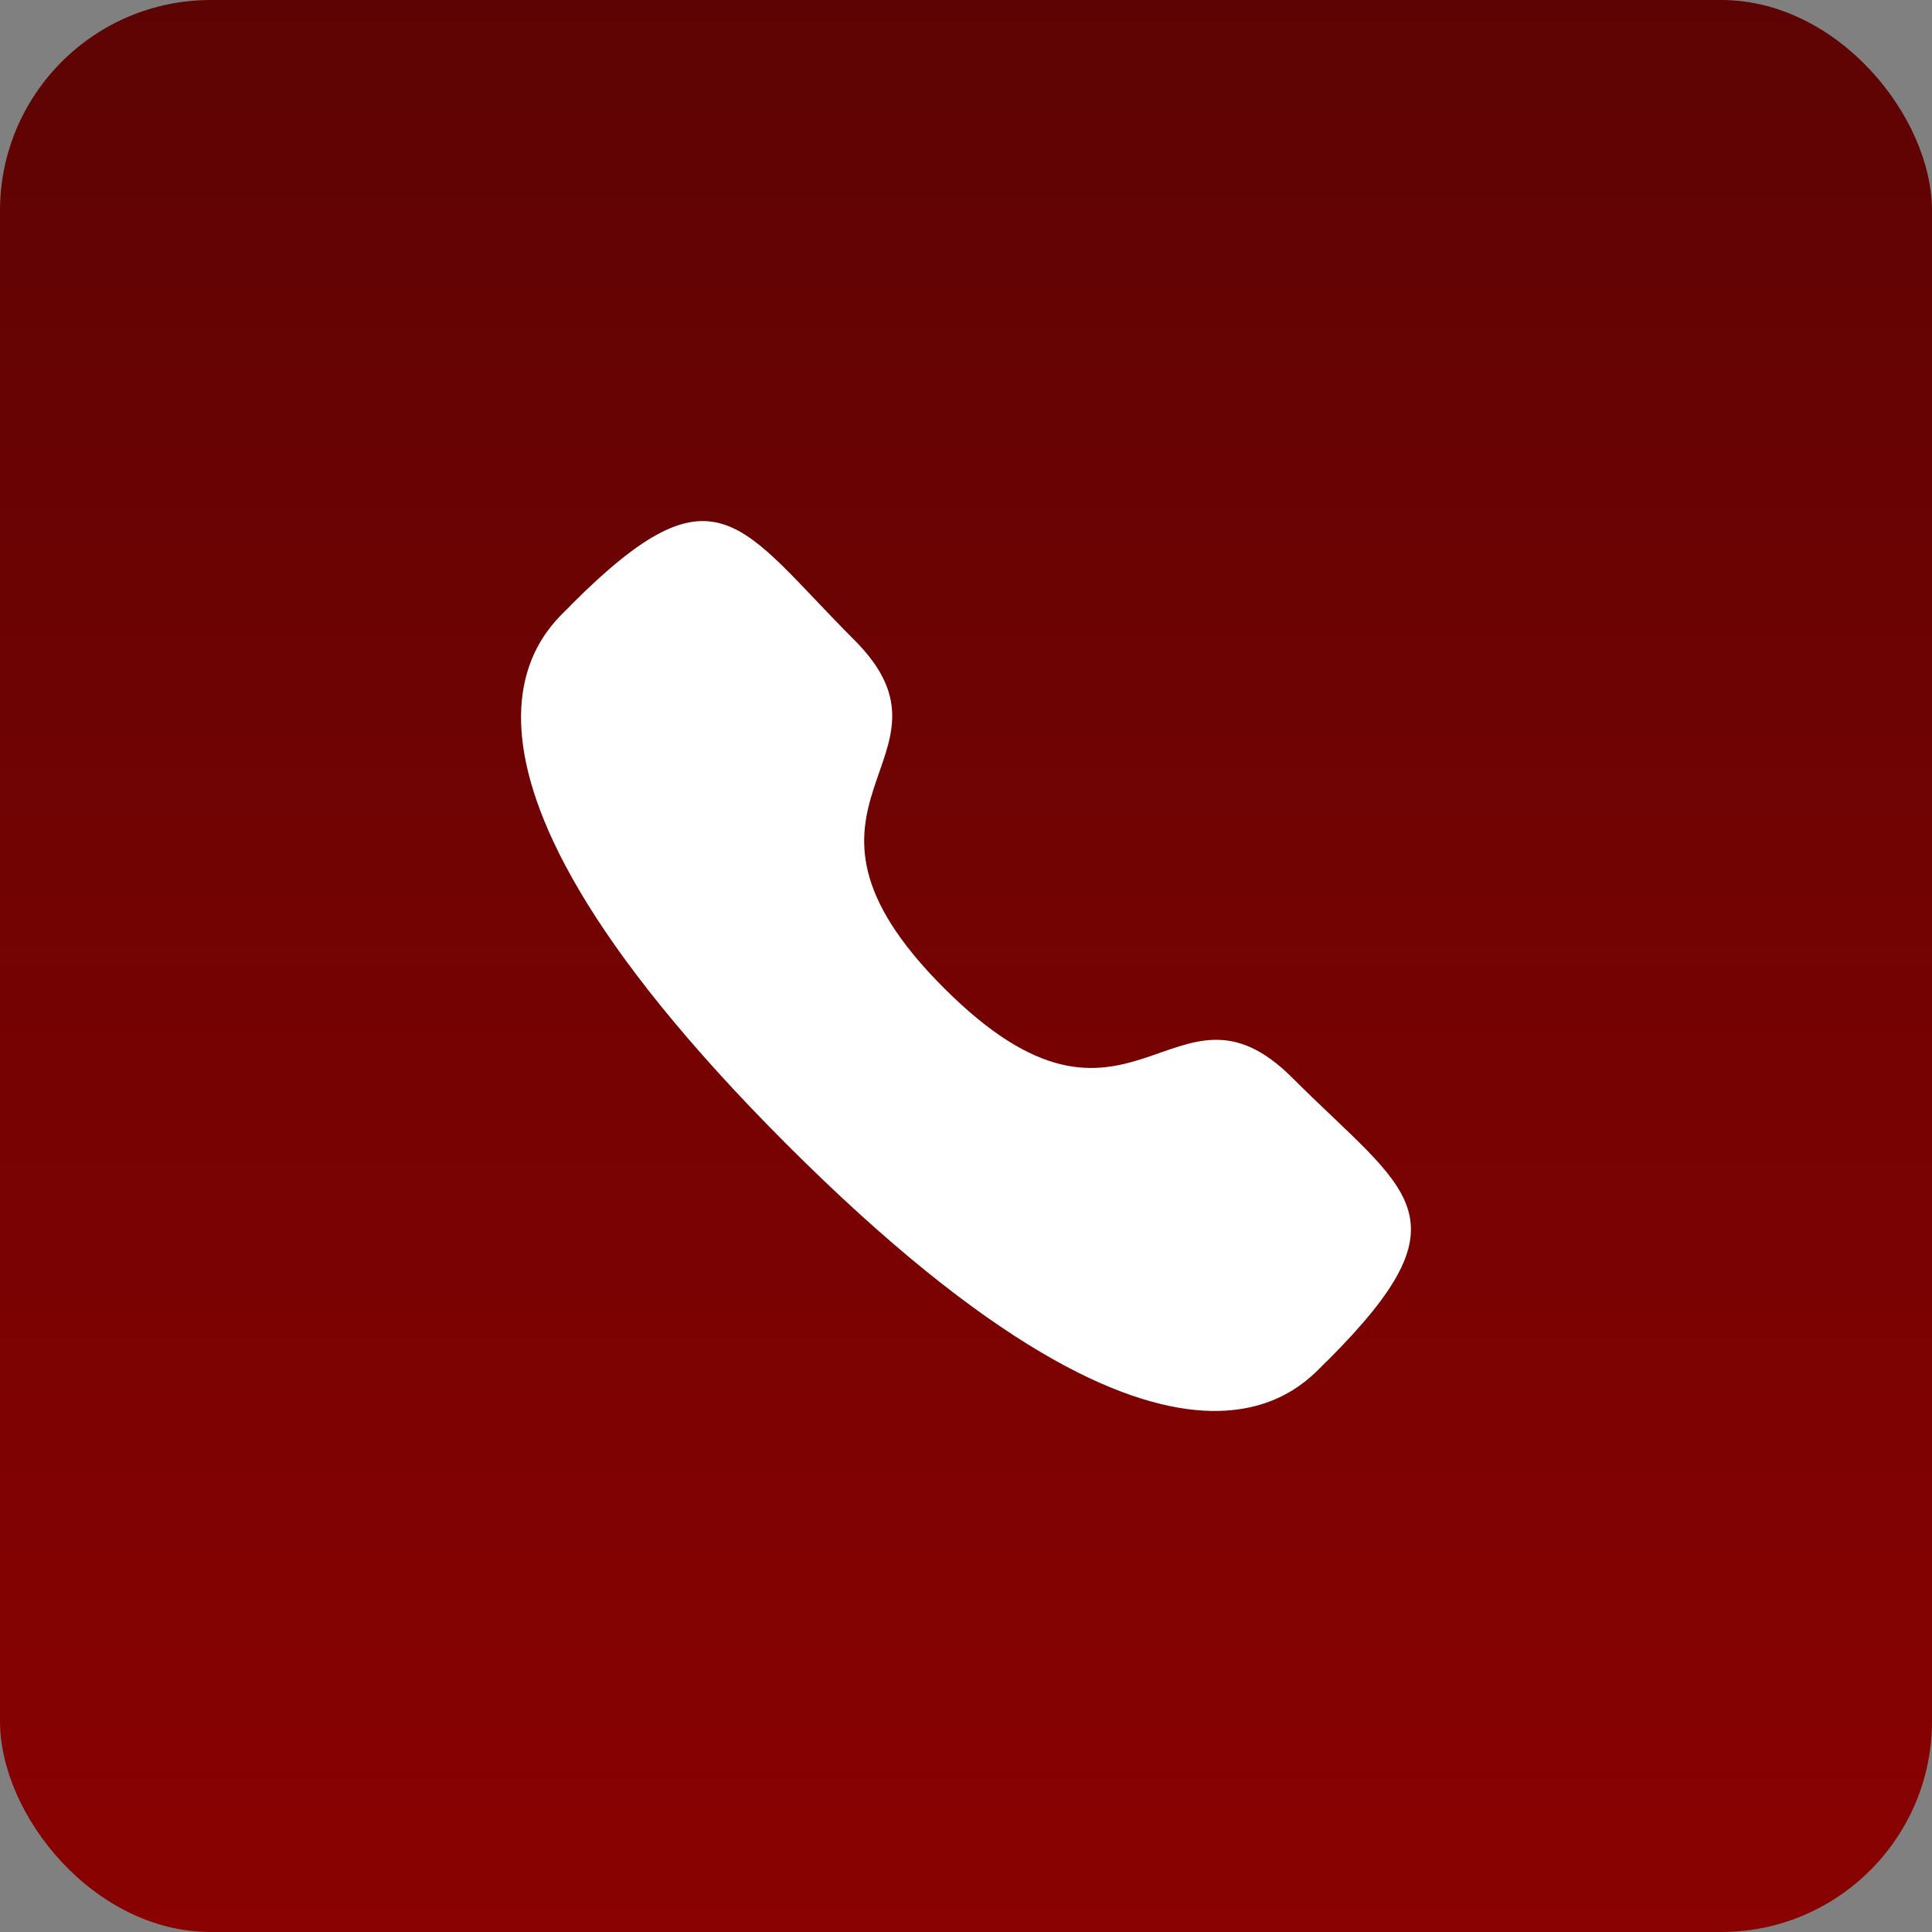
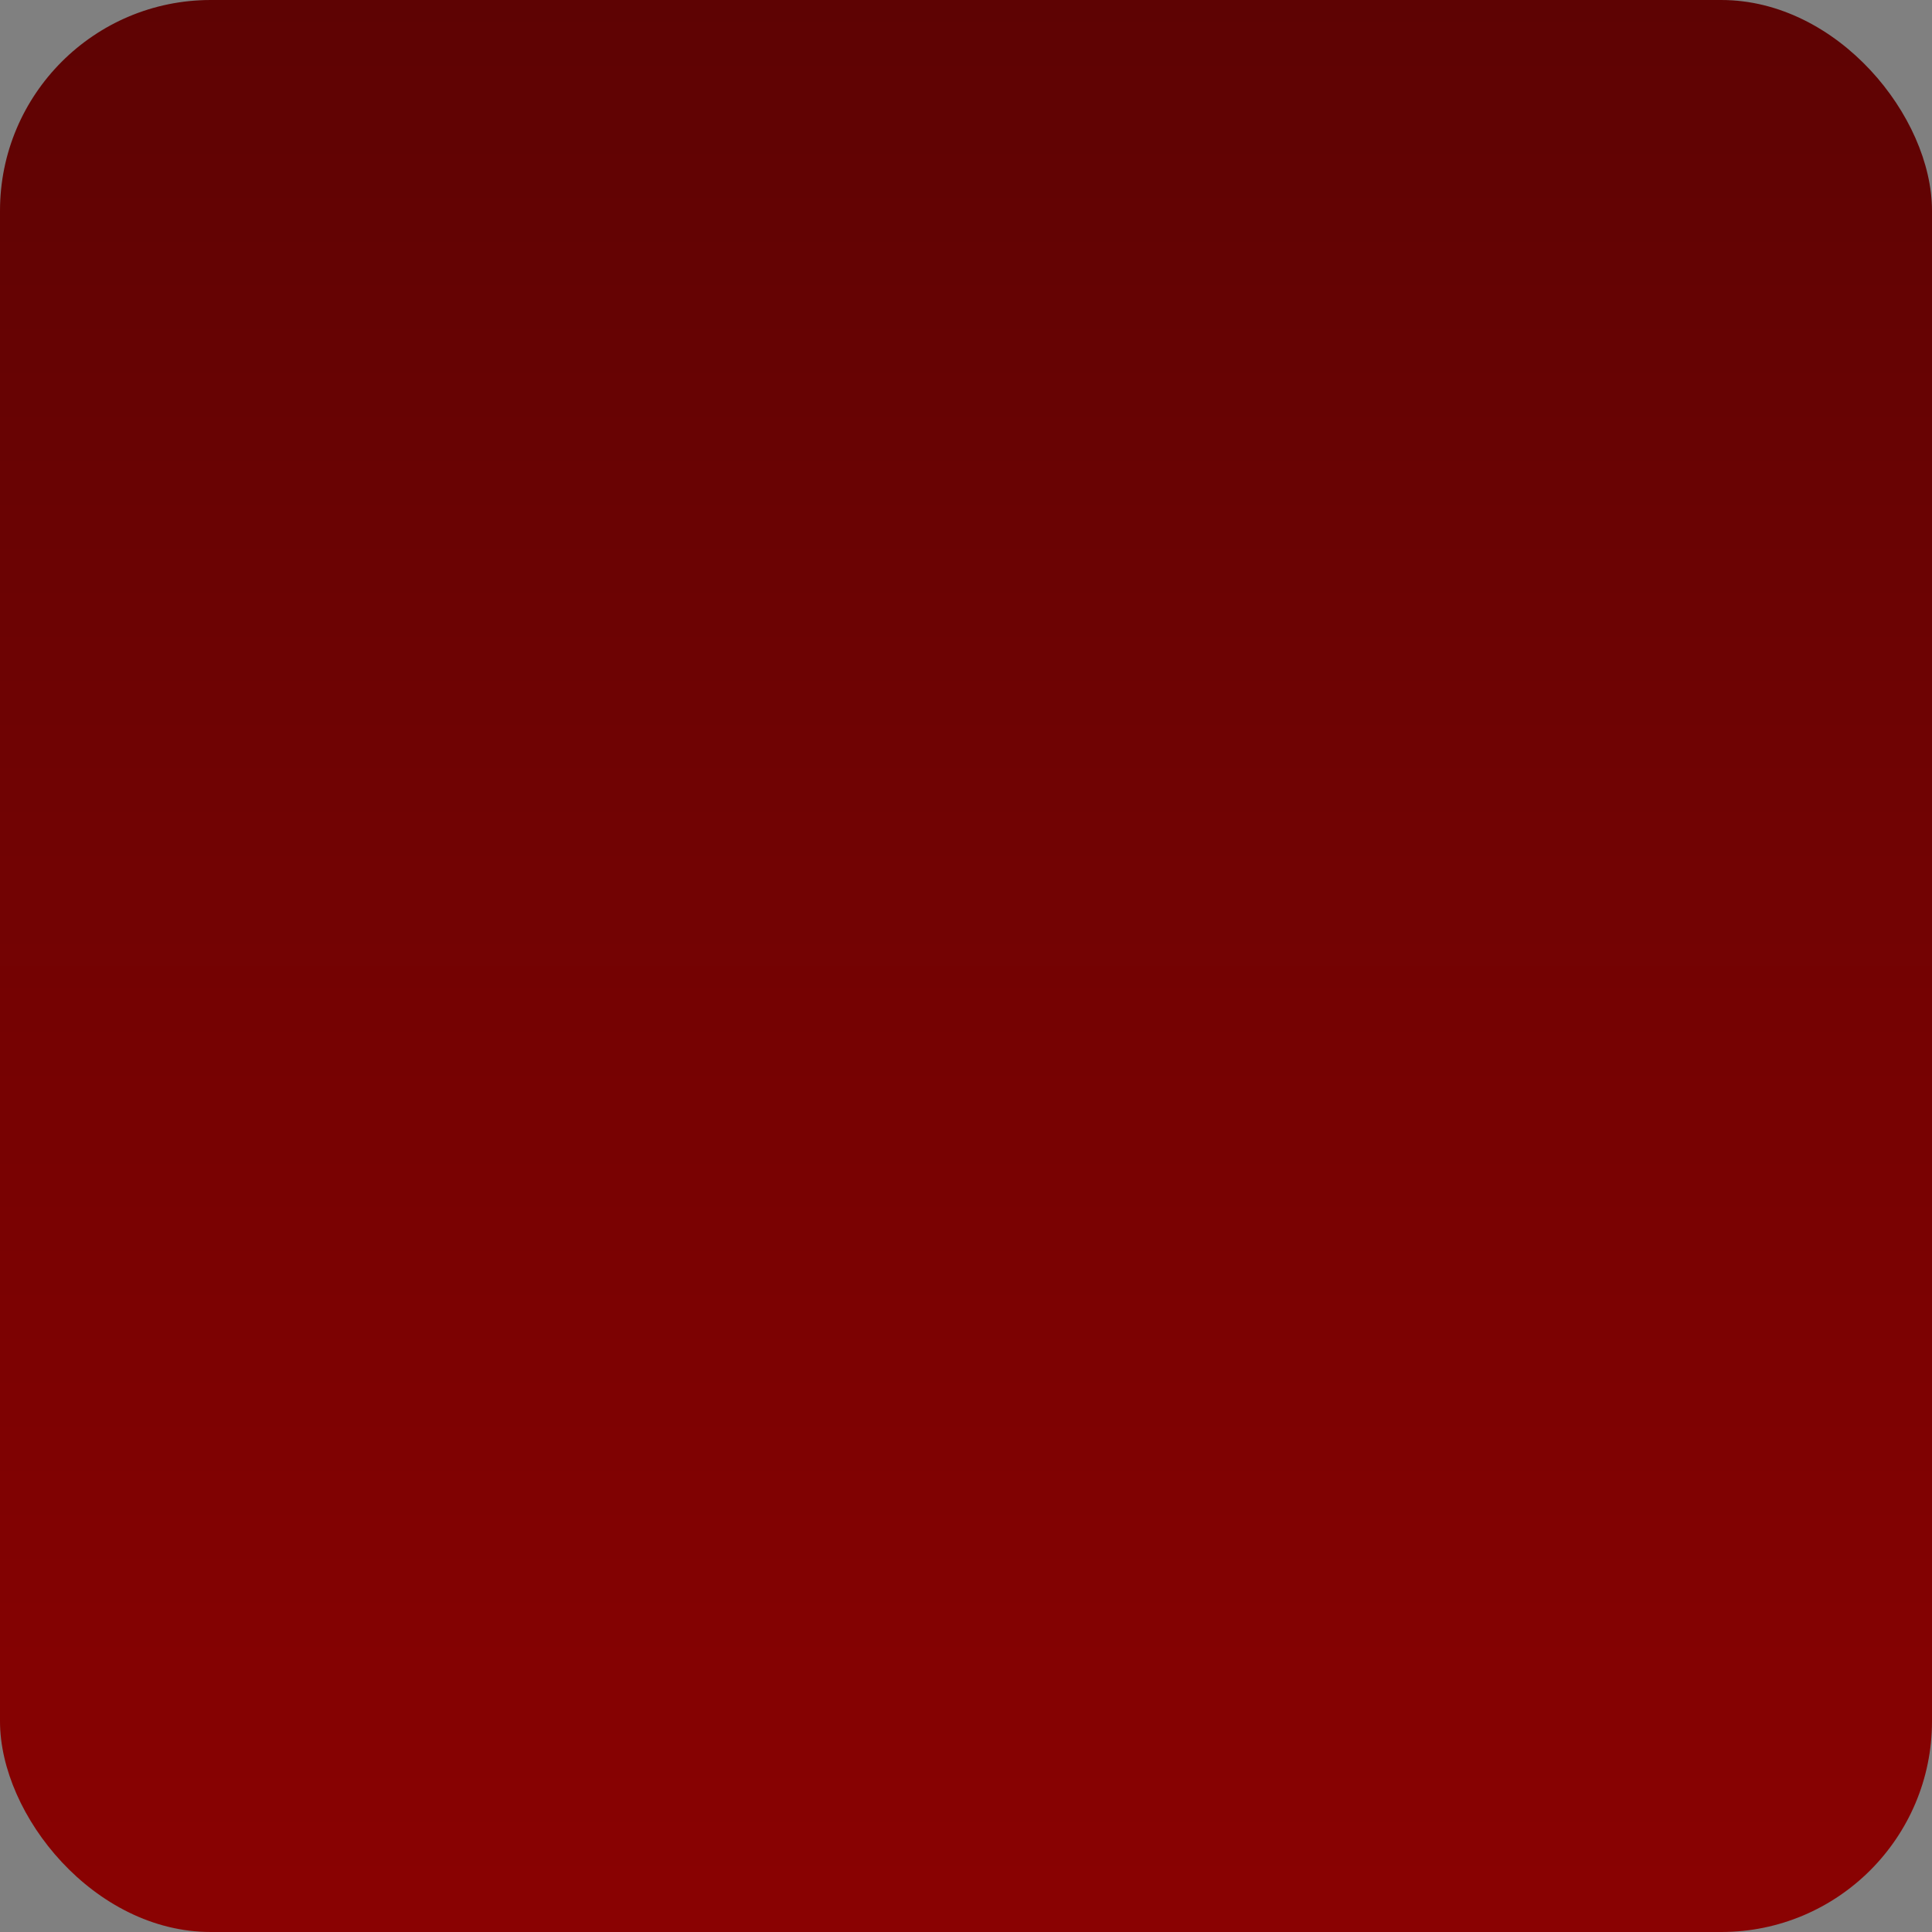
<svg xmlns="http://www.w3.org/2000/svg" width="110" height="110" viewBox="0 0 110 110" fill="none">
  <rect x="0" y="0" width="110" height="110" fill="#808080" stroke="none" />
  <rect width="110" height="110" rx="12" fill="url(#paint0_linear_416_18286)" />
-   <path fill-rule="evenodd" clip-rule="evenodd" d="M53.751 56.261C64.388 66.896 66.801 54.593 73.574 61.361C80.104 67.889 83.857 69.197 75.584 77.467C74.548 78.3 67.964 88.319 44.825 65.187C21.683 42.052 31.697 35.461 32.53 34.425C40.823 26.132 42.108 29.906 48.638 36.434C55.411 43.205 43.113 45.626 53.751 56.261Z" fill="white" />
  <defs>
    <linearGradient id="paint0_linear_416_18286" x1="55" y1="0" x2="55" y2="110" gradientUnits="userSpaceOnUse">
      <stop stop-color="#5E0303" />
      <stop offset="1" stop-color="#8A0202" />
    </linearGradient>
  </defs>
</svg>